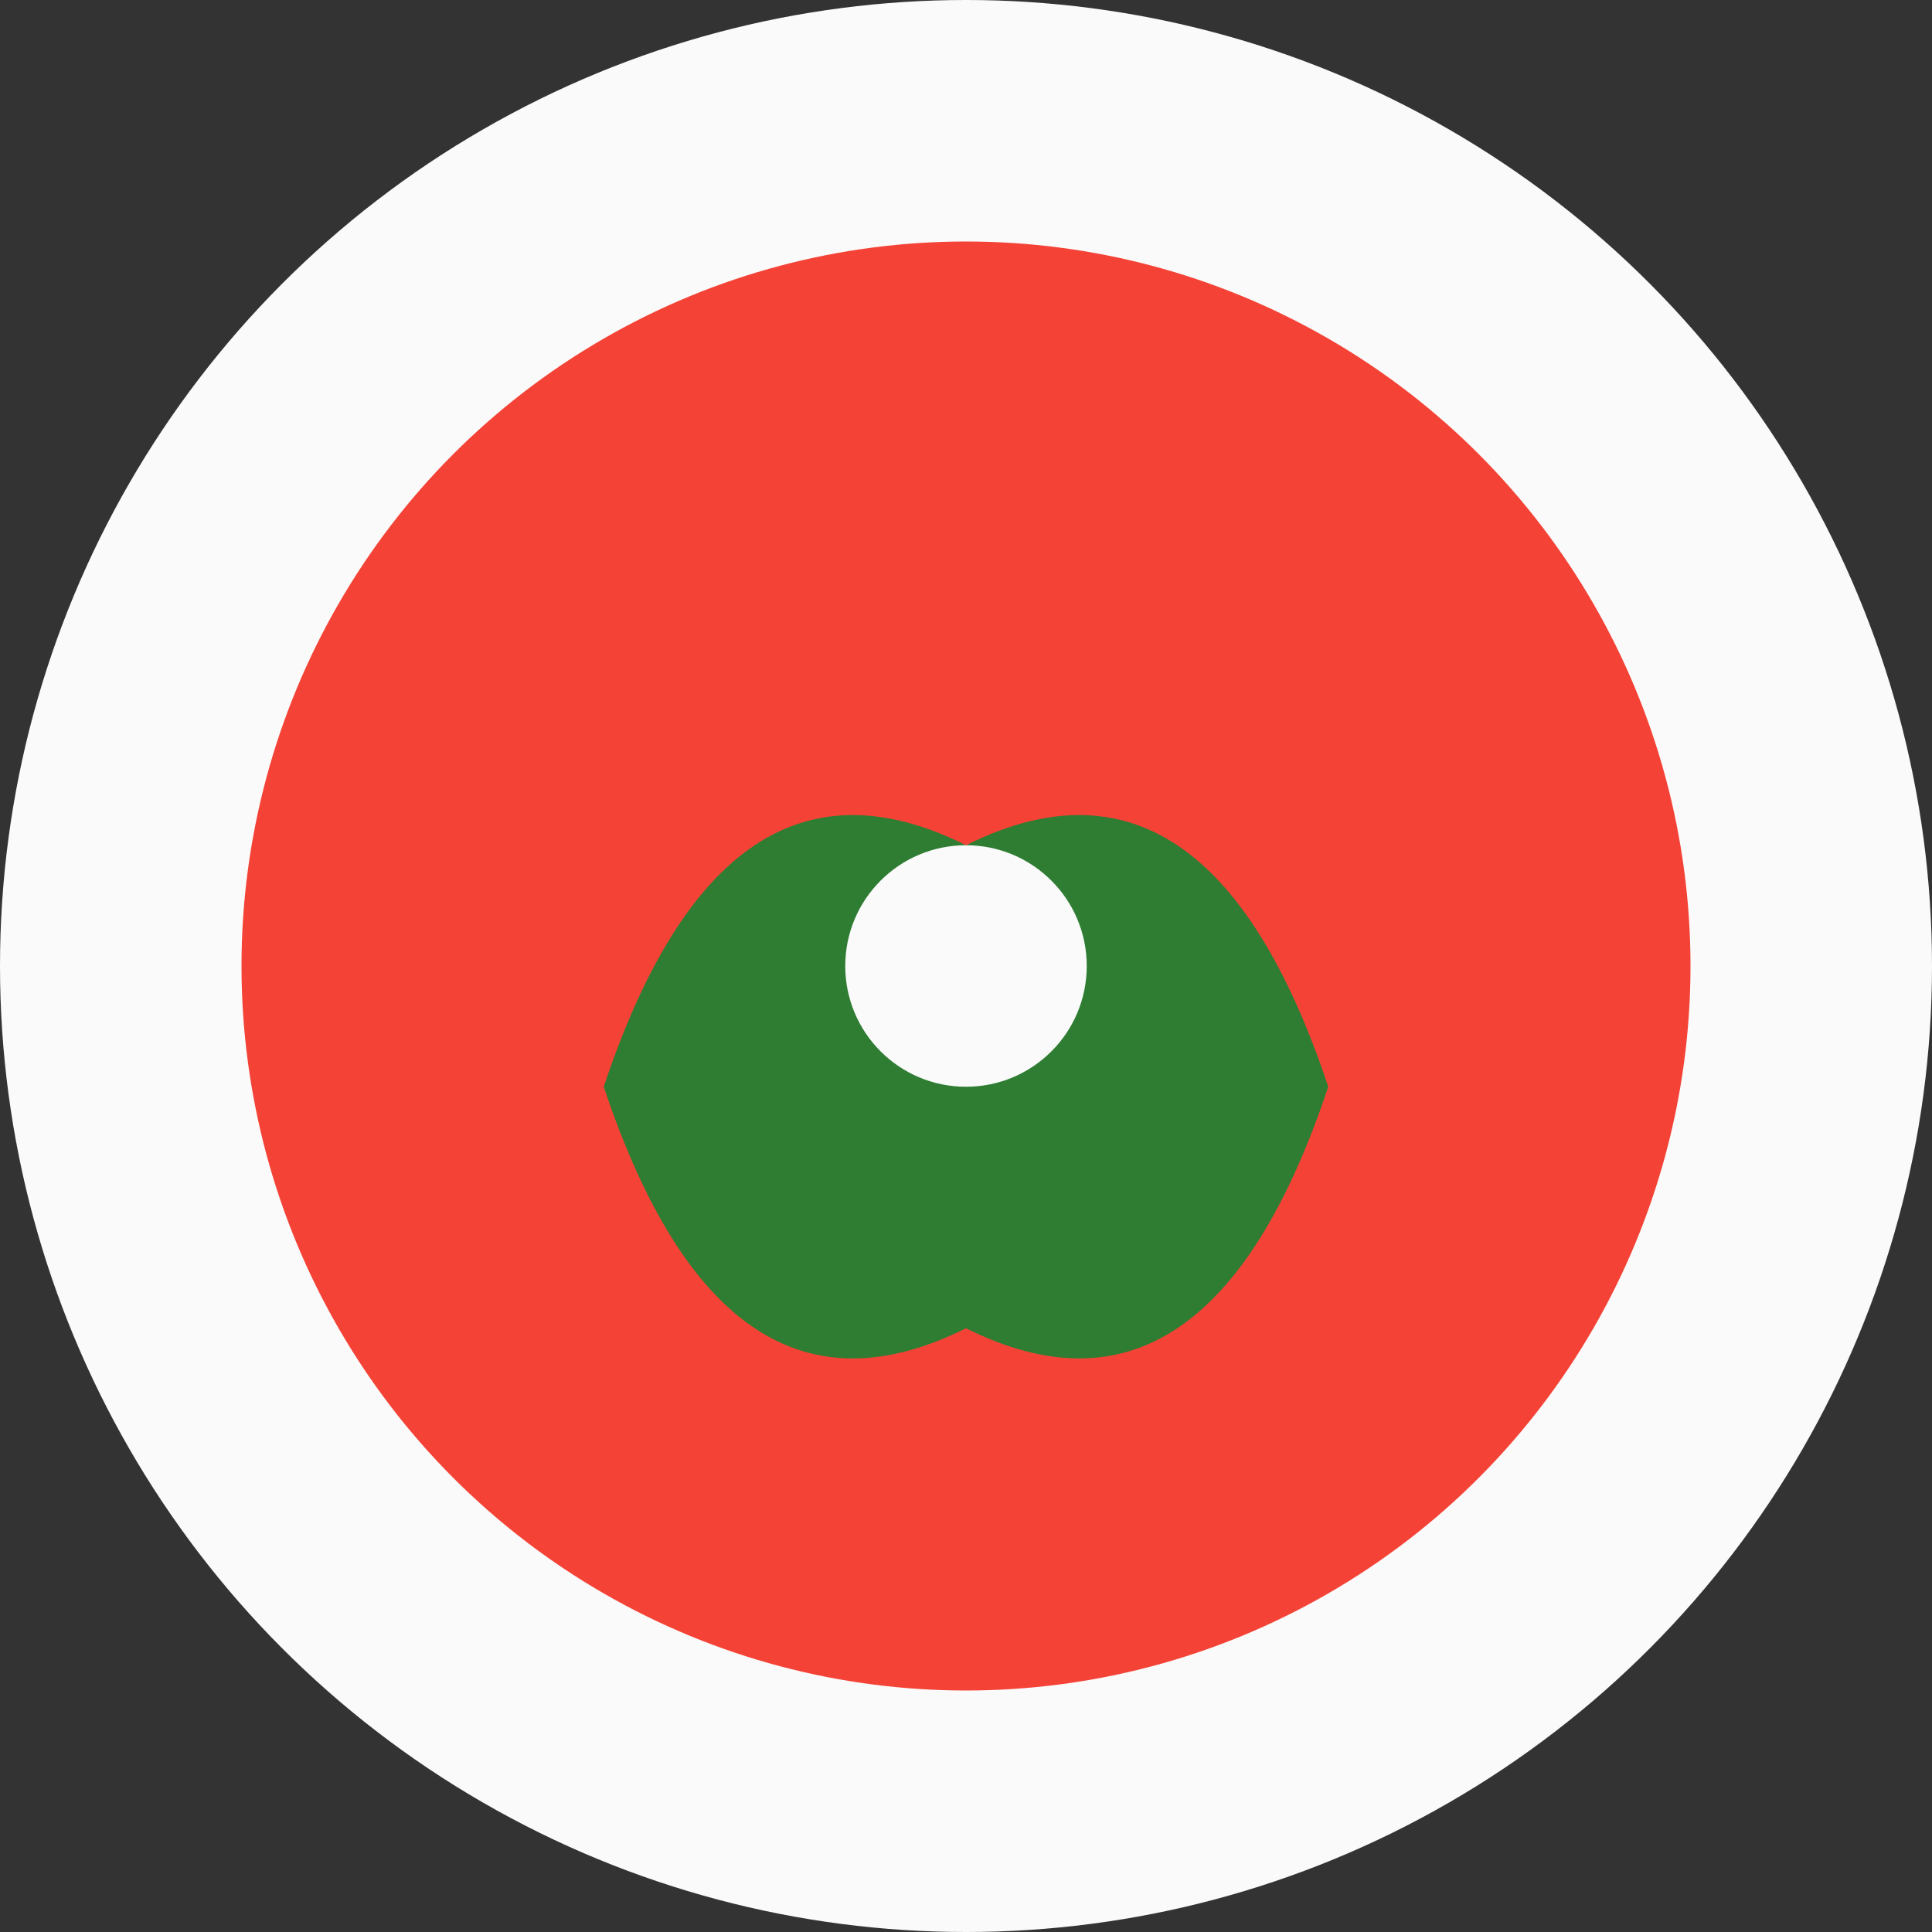
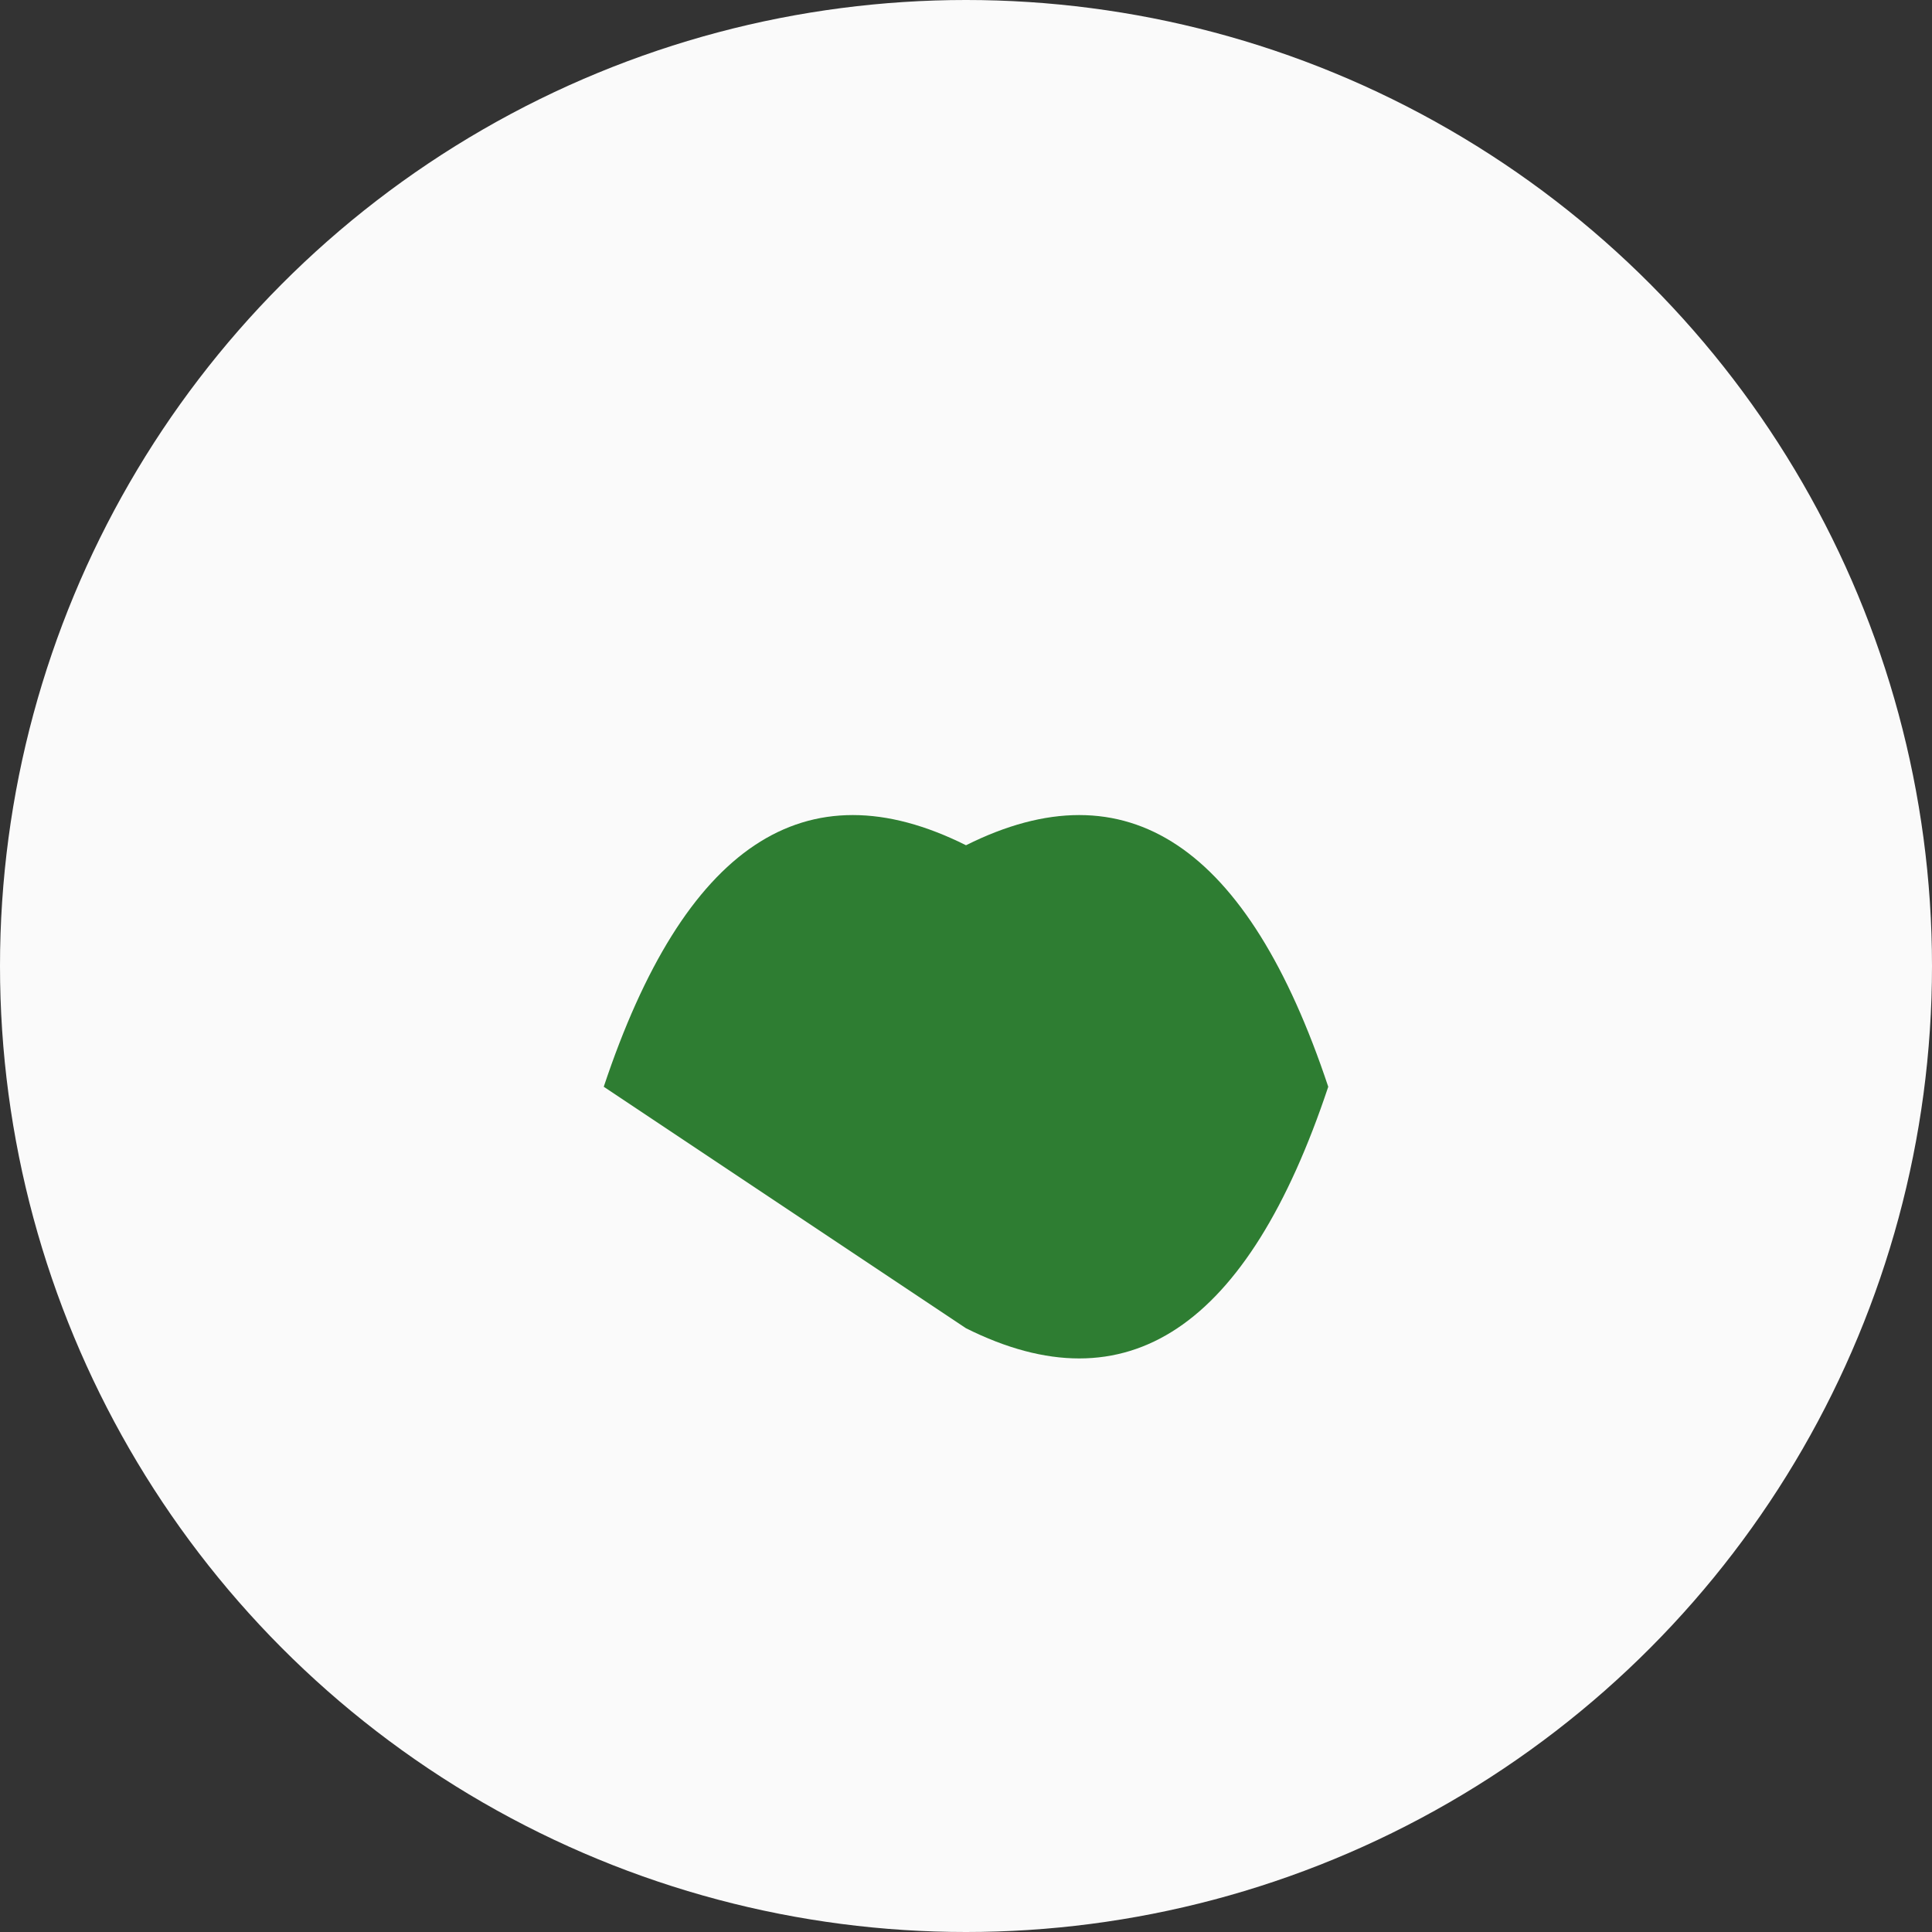
<svg xmlns="http://www.w3.org/2000/svg" viewBox="0 0 32 32" width="32" height="32">
  <rect x="0" y="0" width="32" height="32" fill="#333333" stroke="none" />
  <defs>
    <style>
      .leaf { fill: #2E7D32; }
      .stem { fill: #1B5E20; }
      .circle { fill: #F44336; }
    </style>
  </defs>
  <circle cx="16" cy="16" r="16" fill="#FAFAFA" />
-   <circle cx="16" cy="16" r="12" class="circle" />
-   <path d="M10 18 Q12 12 16 14 Q20 12 22 18 Q20 24 16 22 Q12 24 10 18" class="leaf" />
-   <path d="M16 14 L16 22" class="stem" stroke-width="2" />
-   <circle cx="16" cy="16" r="2" fill="#FAFAFA" />
+   <path d="M10 18 Q12 12 16 14 Q20 12 22 18 Q20 24 16 22 " class="leaf" />
</svg>